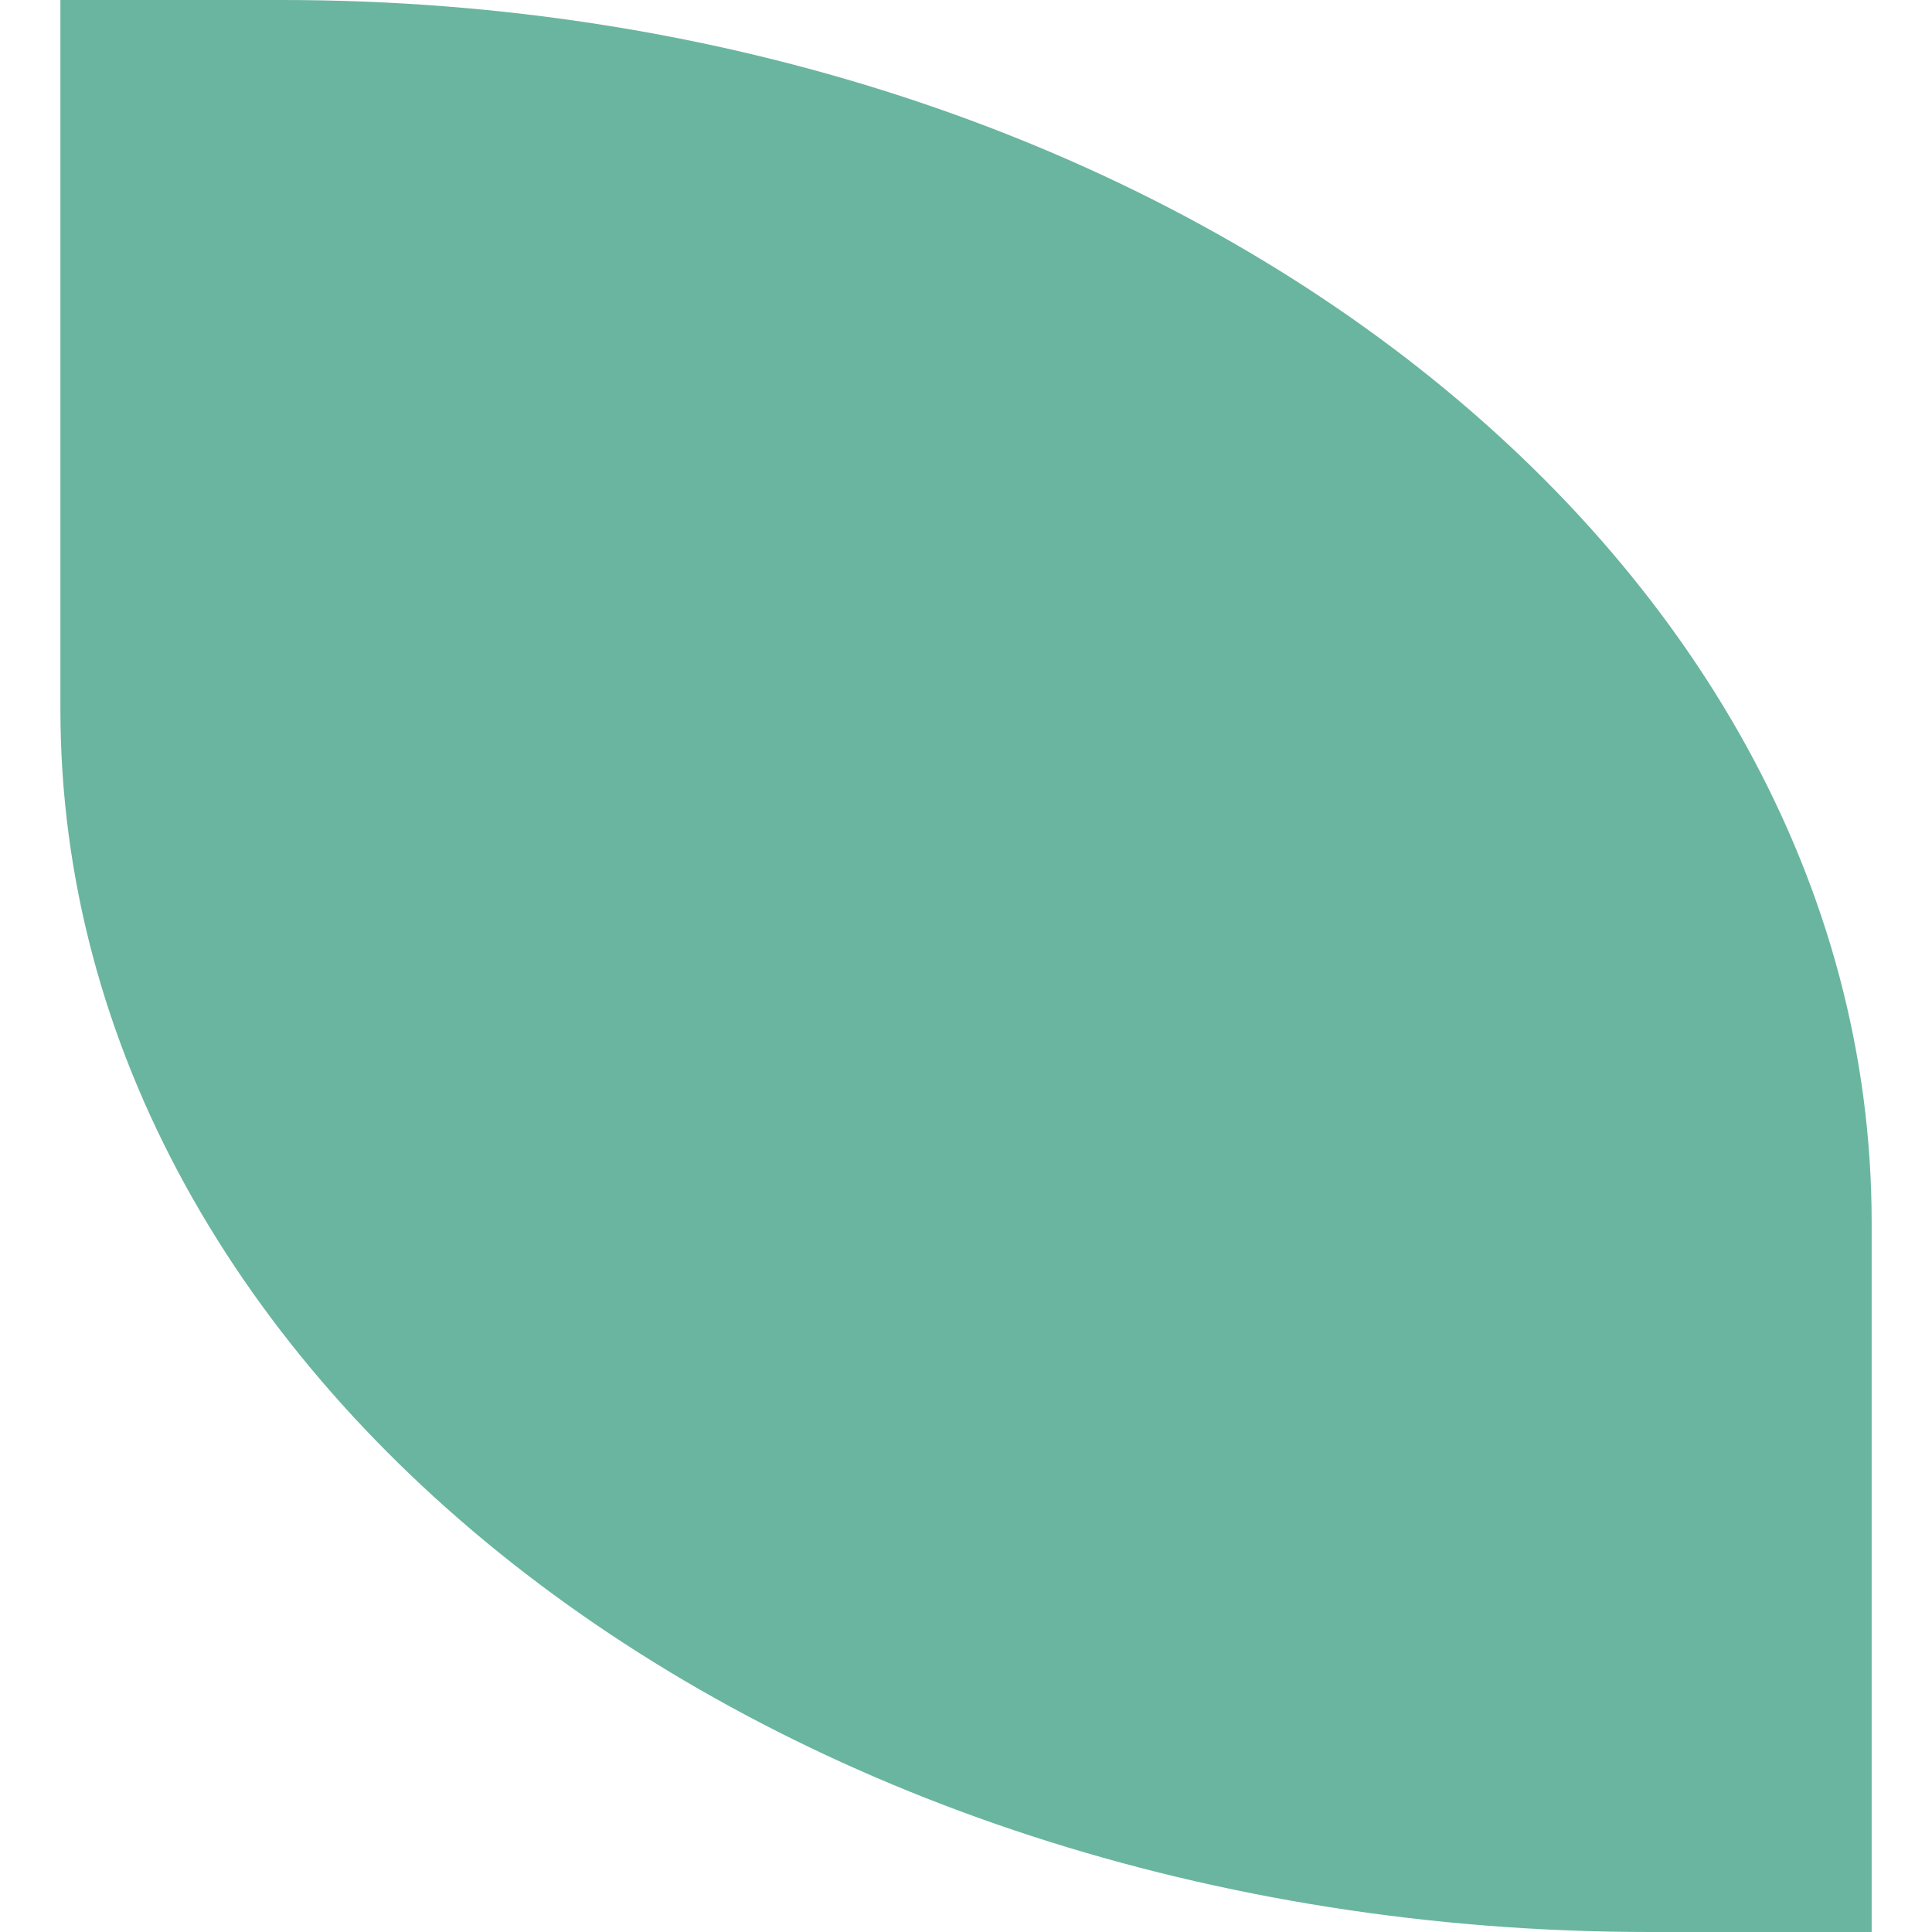
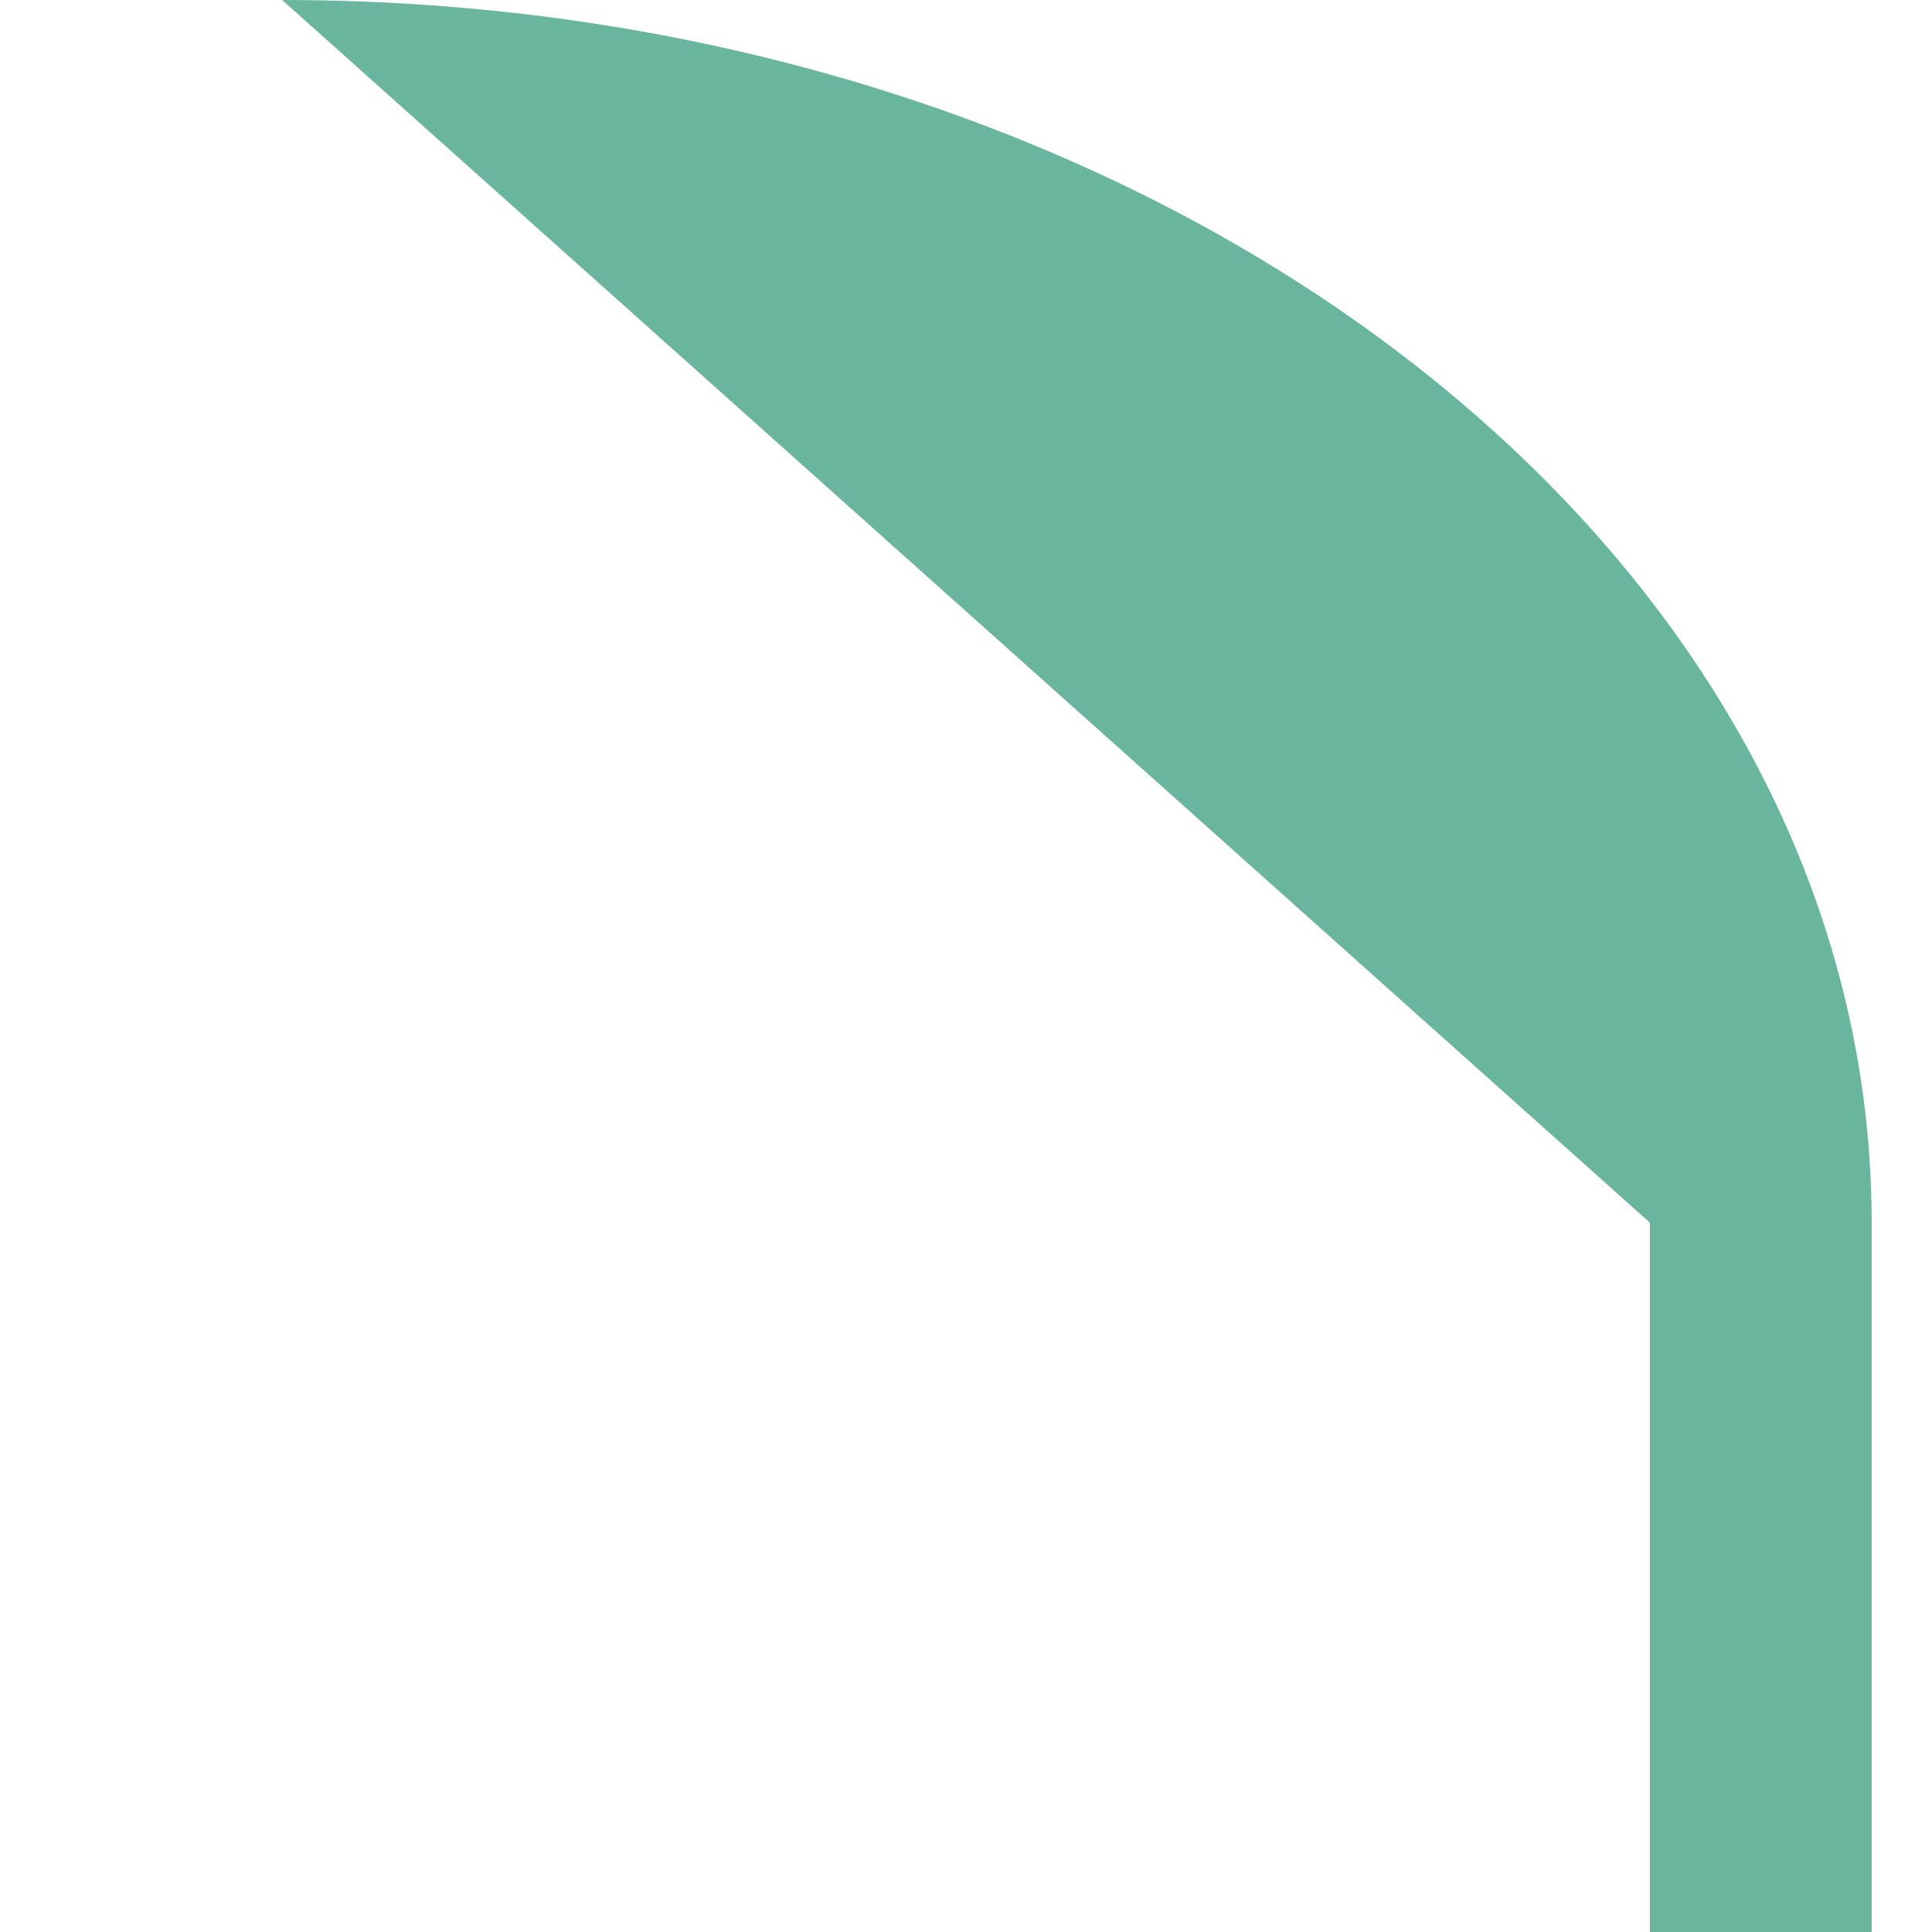
<svg xmlns="http://www.w3.org/2000/svg" height="30" viewBox="0 0 30 30" width="30">
-   <path d="m3.443 0c13.632 0 24.682 8.5 24.682 18.986v11.014h-3.443c-13.632 0-24.682-8.5-24.682-18.986v-11.014z" fill="#6ab59f" fill-rule="evenodd" transform="translate(.938 0)" />
+   <path d="m3.443 0c13.632 0 24.682 8.5 24.682 18.986v11.014h-3.443v-11.014z" fill="#6ab59f" fill-rule="evenodd" transform="translate(.938 0)" />
</svg>